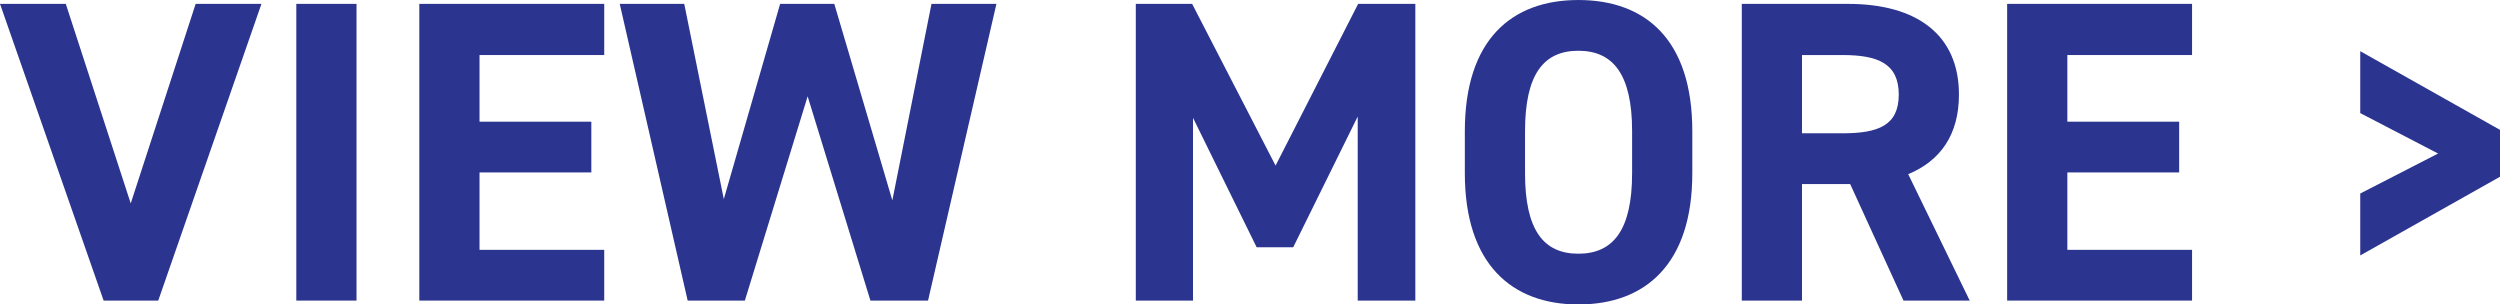
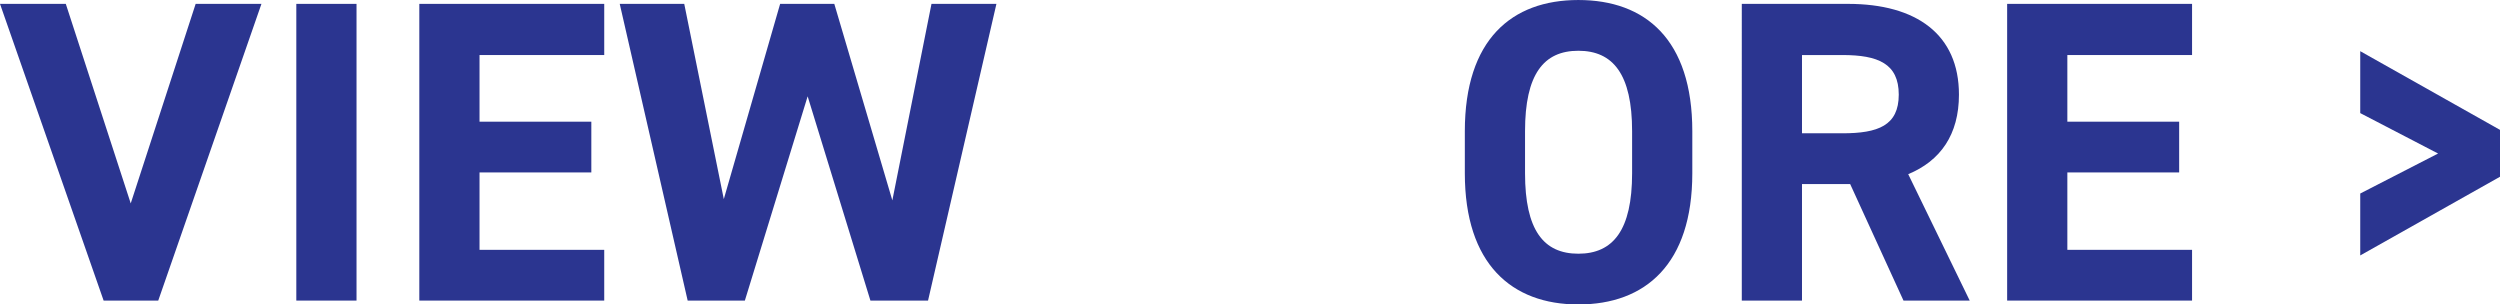
<svg xmlns="http://www.w3.org/2000/svg" id="b" width="160.655" height="19.565" viewBox="0 0 160.655 19.565">
  <defs>
    <style>.d{fill:#2b3590;stroke-width:0px;}</style>
  </defs>
  <g id="c">
-     <path class="d" d="m4.228.249l4.173,12.822L12.573.249h4.228l-6.632,19.067h-3.51L0,.249h4.228Z" />
+     <path class="d" d="m4.228.249l4.173,12.822L12.573.249h4.228l-6.632,19.067h-3.51L0,.249h4.228" />
    <path class="d" d="m22.911,19.316h-3.869V.249h3.869v19.067Z" />
    <path class="d" d="m38.829.249v3.288h-8.014v4.283h7.185v3.261h-7.185v4.974h8.014v3.261h-11.883V.249h11.883Z" />
    <path class="d" d="m47.866,19.316h-3.675L39.825.249h4.146l2.542,12.546L50.133.249h3.481l3.73,12.628L59.859.249h4.173l-4.394,19.067h-3.703l-4.034-13.126-4.035,13.126Z" />
-     <path class="d" d="m81.972,10.639L87.277.249h3.675v19.067h-3.703V7.489l-4.145,8.401h-2.349l-4.09-8.318v11.744h-3.676V.249h3.62l5.361,10.39Z" />
    <path class="d" d="m101.428,19.565c-4.283,0-7.295-2.598-7.295-8.428v-2.708c0-5.886,3.012-8.428,7.295-8.428,4.312,0,7.323,2.542,7.323,8.428v2.708c0,5.831-3.012,8.428-7.323,8.428Zm-3.426-8.428c0,3.647,1.188,5.167,3.426,5.167s3.454-1.52,3.454-5.167v-2.708c0-3.648-1.216-5.167-3.454-5.167s-3.426,1.52-3.426,5.167v2.708Z" />
    <path class="d" d="m122.322,19.316l-3.427-7.489h-3.095v7.489h-3.869V.249h6.826c4.394,0,7.129,1.962,7.129,5.831,0,2.57-1.188,4.256-3.261,5.112l3.952,8.124h-4.256Zm-3.924-10.75c2.293,0,3.62-.497,3.62-2.487s-1.327-2.542-3.62-2.542h-2.598v5.029h2.598Z" />
    <path class="d" d="m140.866.249v3.288h-8.014v4.283h7.185v3.261h-7.185v4.974h8.014v3.261h-11.883V.249h11.883Z" />
    <path class="d" d="m151.674,7.268v-3.979l8.981,5.057v3.012l-8.981,5.057v-3.979l5.002-2.57-5.002-2.598Z" />
  </g>
</svg>